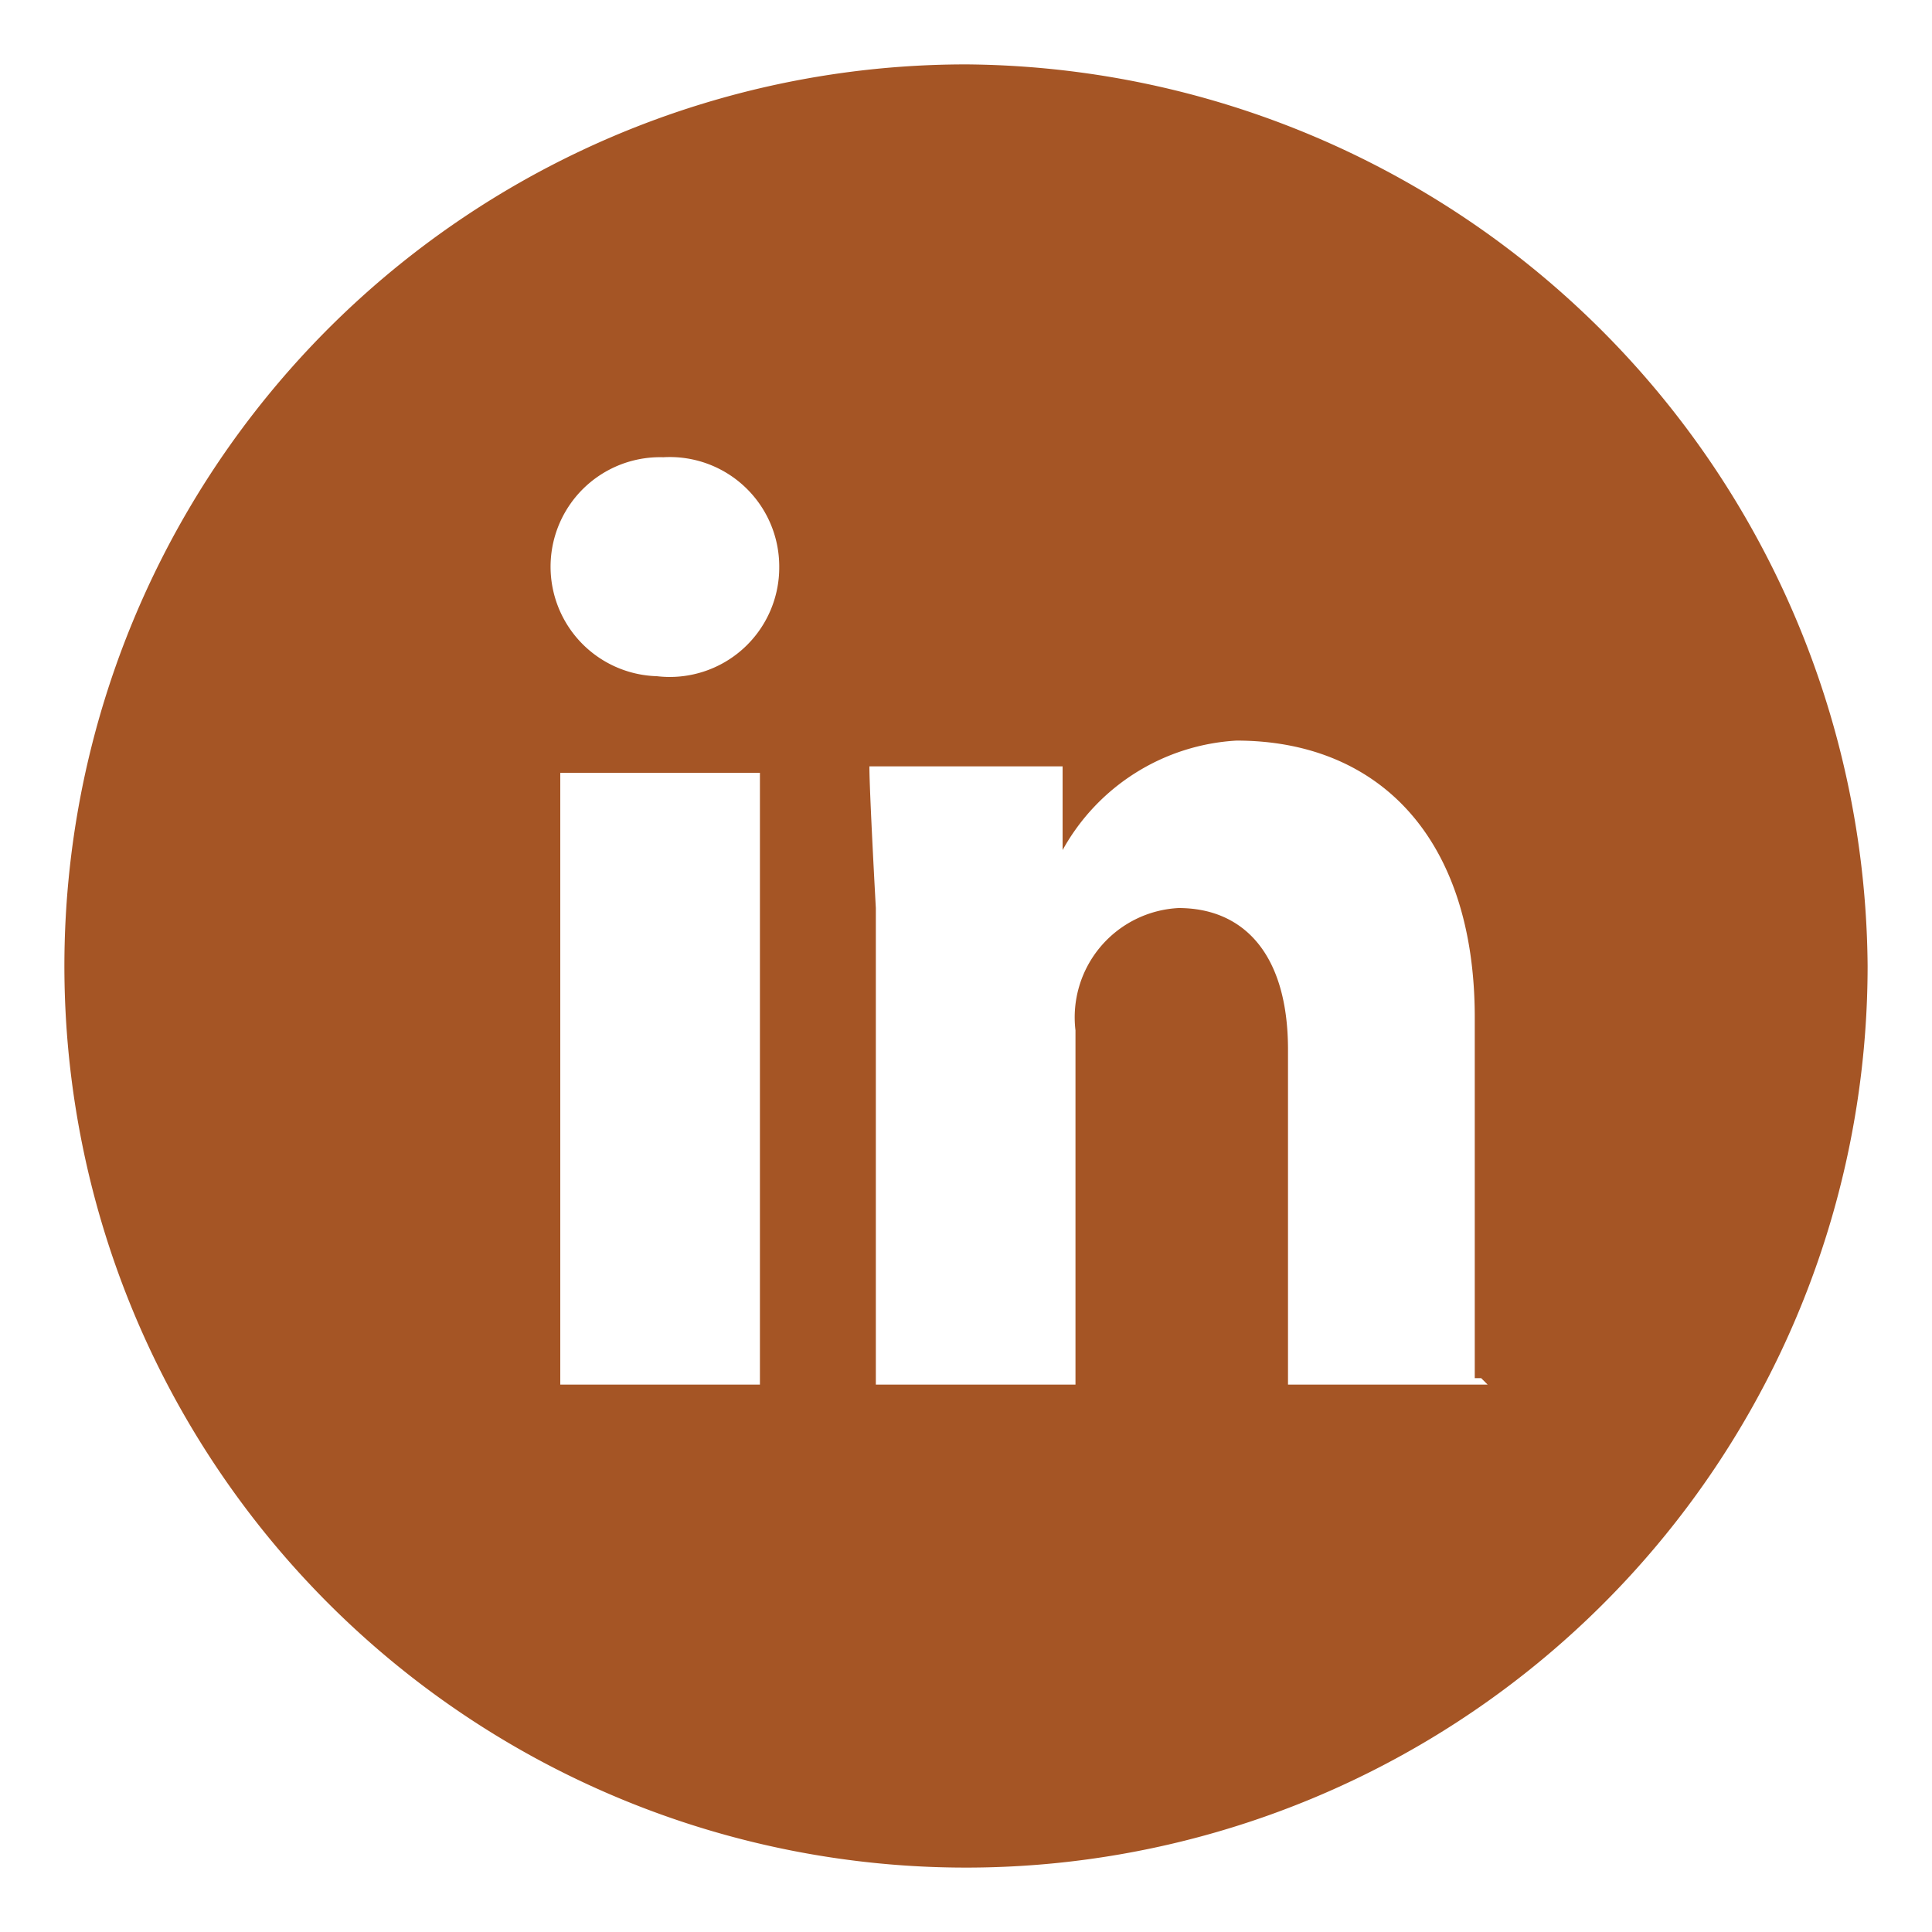
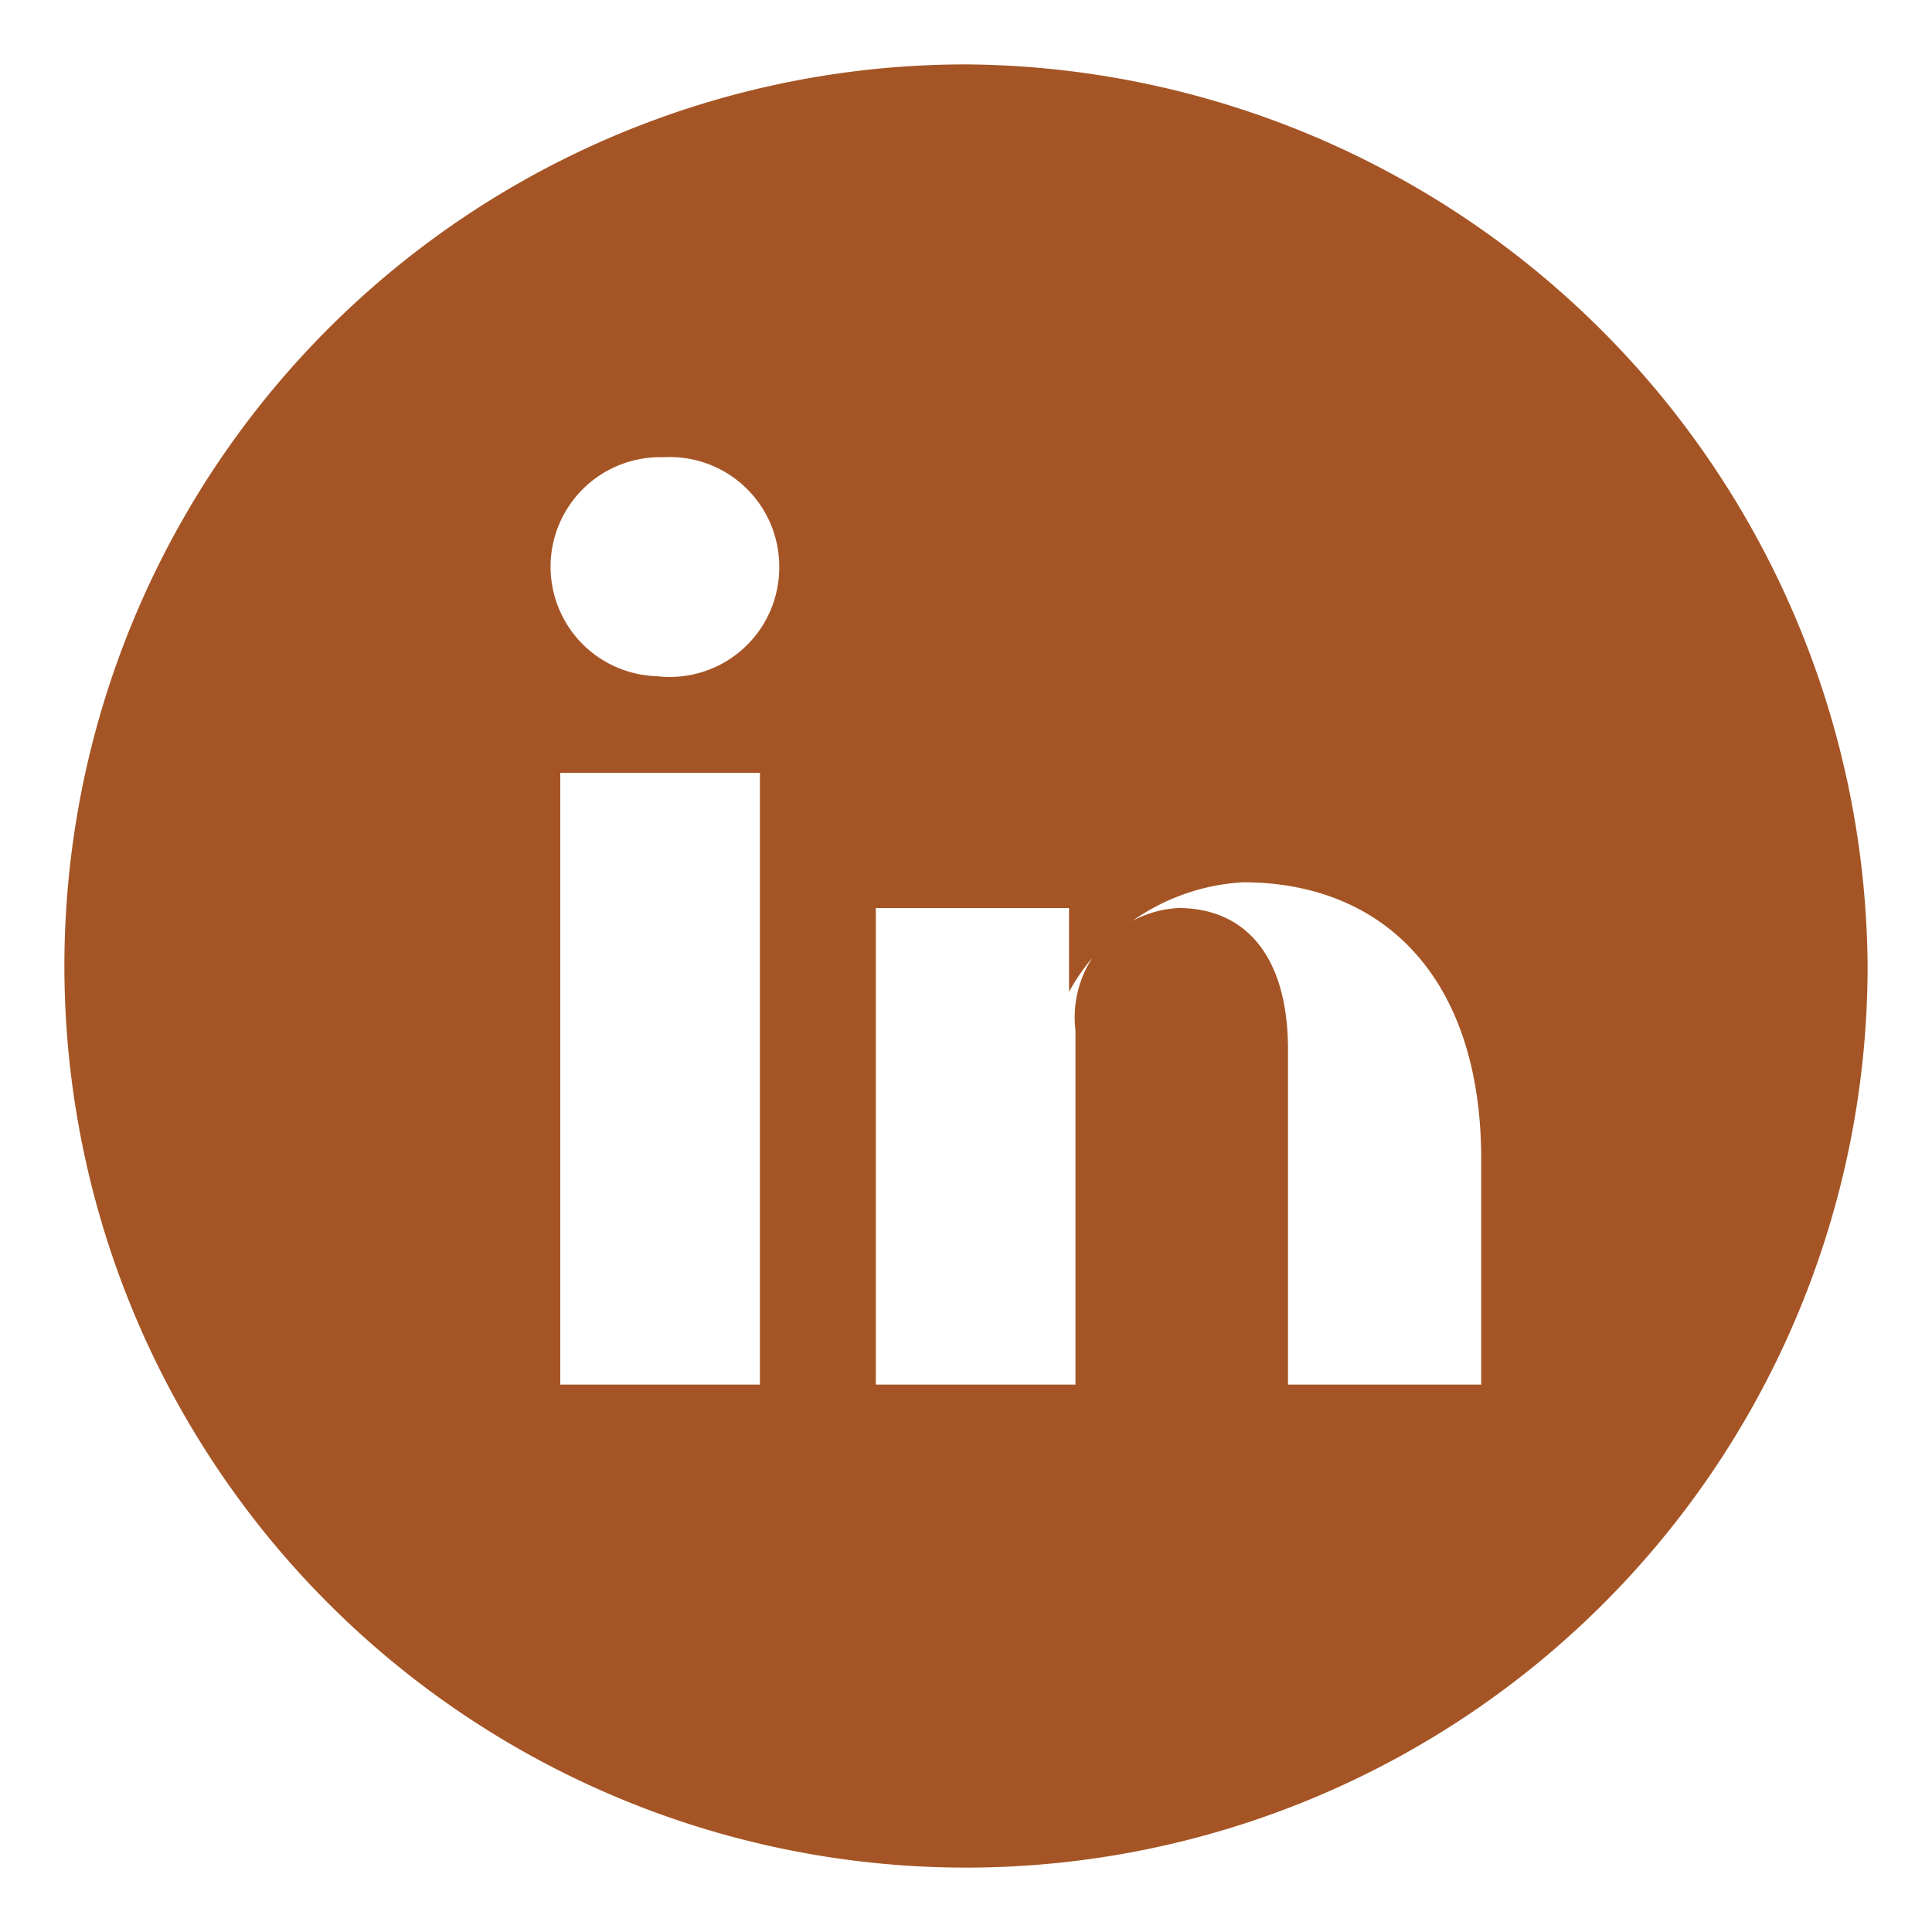
<svg xmlns="http://www.w3.org/2000/svg" id="icon-social-linked" viewBox="0 0 30 30">
  <defs>
    <style>.cls-1{fill:#a55525;}</style>
  </defs>
  <title>icon_social</title>
-   <path class="cls-1" d="M15,1A14,14,0,1,0,29,15,14.1,14.1,0,0,0,15,1ZM11.8,21.5H8.7V12h3.1v9.5ZM10.2,10.5h0a1.7,1.7,0,1,1,.1-3.4,1.7,1.7,0,0,1,1.8,1.7A1.7,1.7,0,0,1,10.2,10.5ZM23.1,21.5H20V16.3c0-1.5-.7-2.2-1.7-2.2A1.7,1.7,0,0,0,16.7,16v5.5H13.6V14.1s-0.1-1.8-.1-2.2h3v1.3a3.3,3.3,0,0,1,2.7-1.7c2.2,0,3.7,1.5,3.7,4.3v5.6h0.1Z" />
+   <path class="cls-1" d="M15,1A14,14,0,1,0,29,15,14.1,14.1,0,0,0,15,1ZM11.8,21.5H8.7V12h3.1v9.5ZM10.2,10.5h0a1.7,1.7,0,1,1,.1-3.4,1.7,1.7,0,0,1,1.8,1.7A1.7,1.7,0,0,1,10.2,10.5ZM23.1,21.5H20V16.3c0-1.5-.7-2.2-1.7-2.2A1.7,1.7,0,0,0,16.7,16v5.5H13.6V14.1h3v1.3a3.3,3.3,0,0,1,2.7-1.7c2.2,0,3.7,1.5,3.7,4.3v5.6h0.1Z" />
</svg>